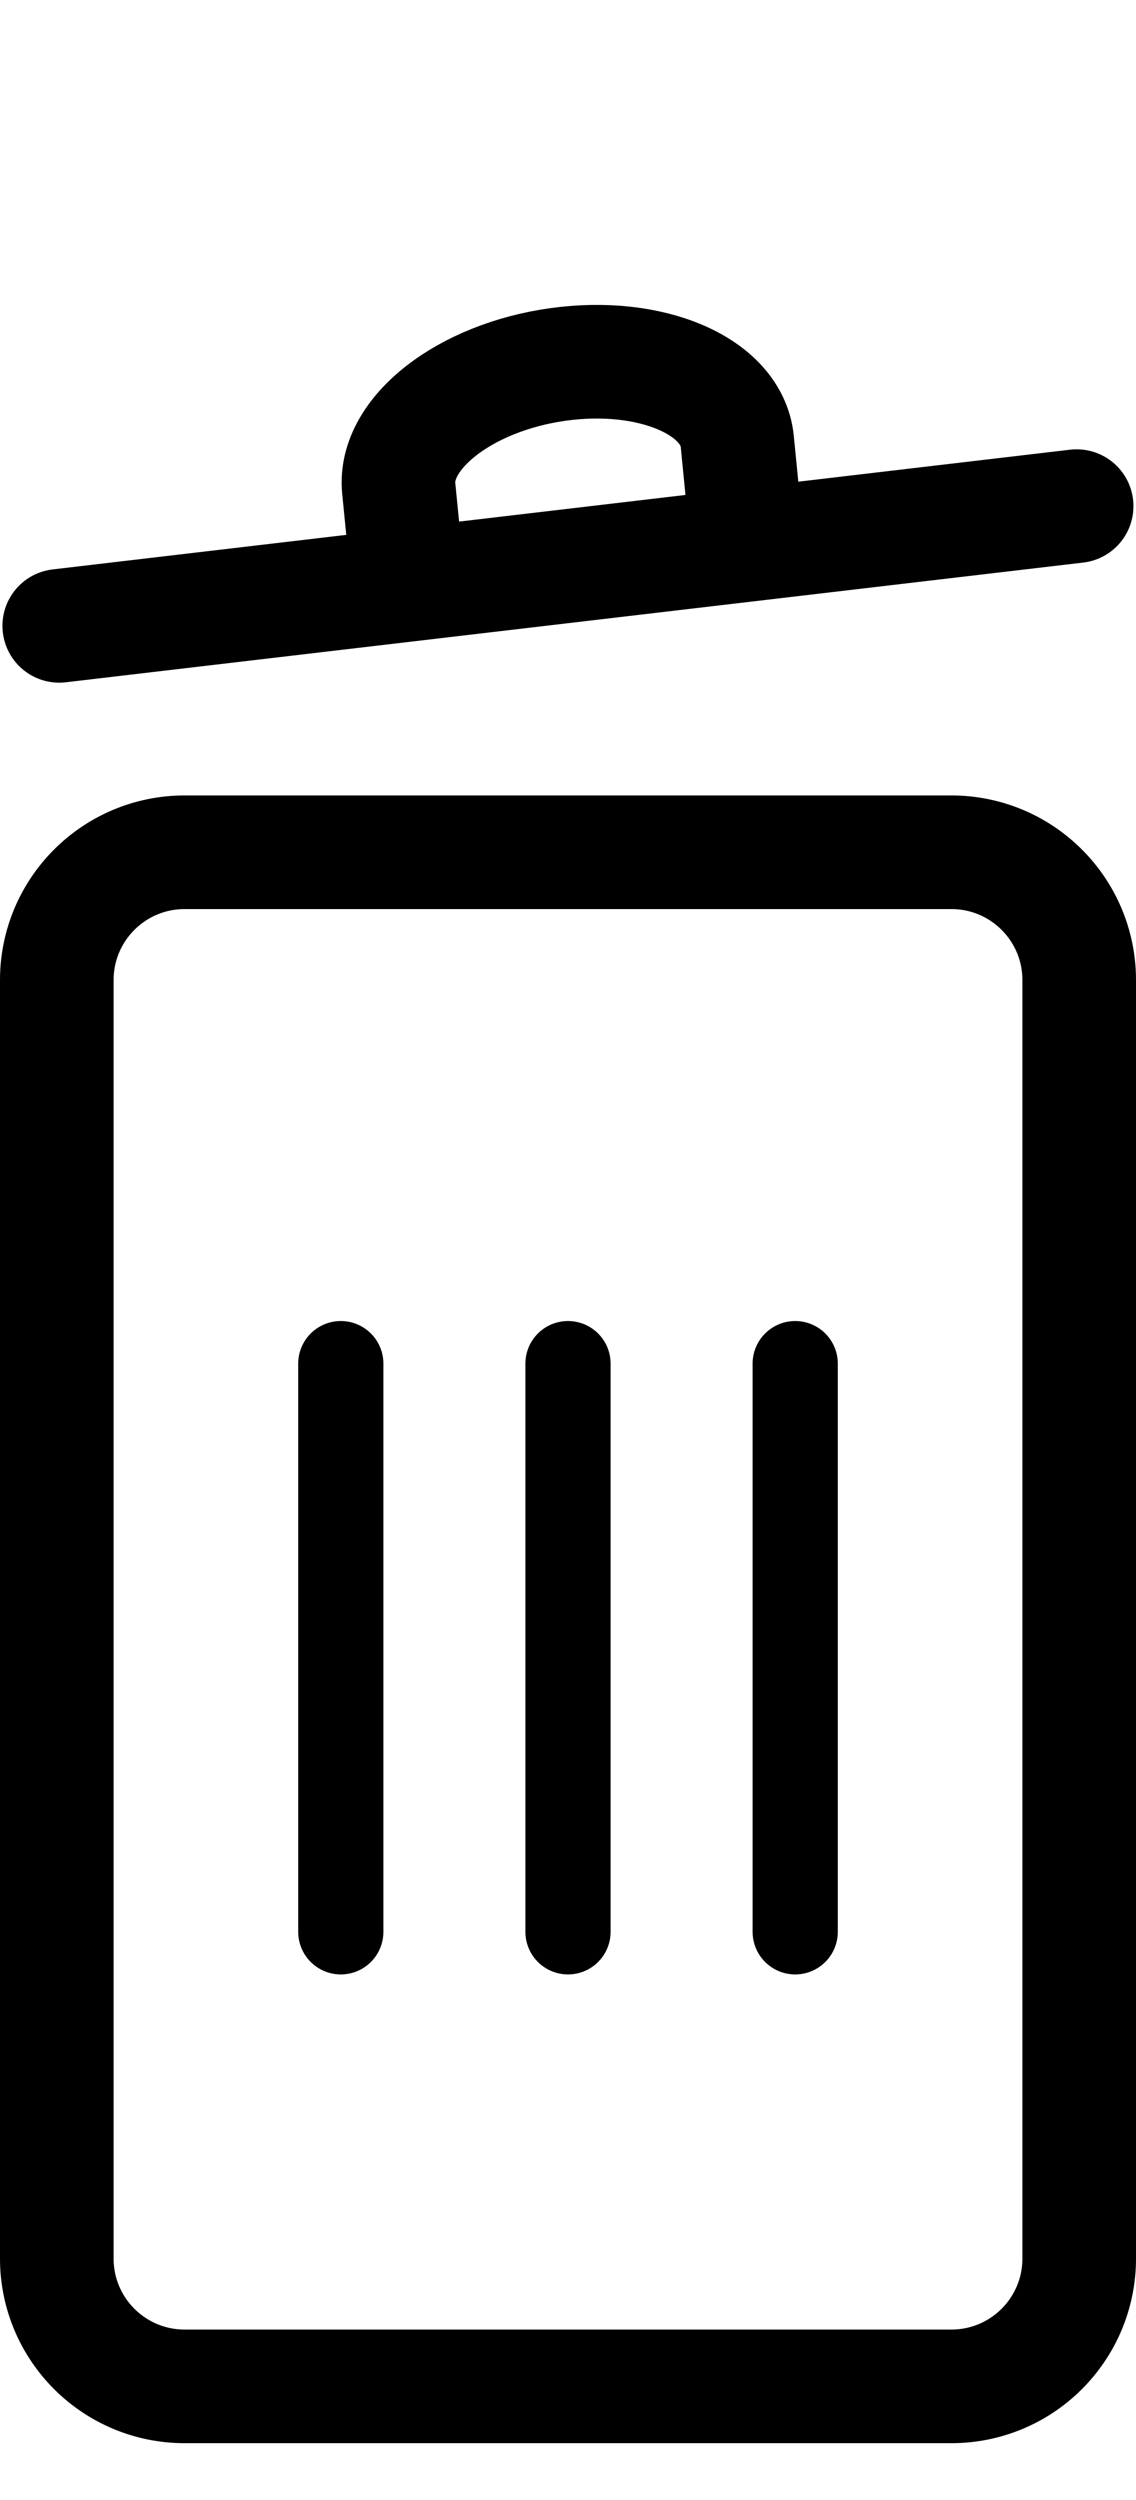
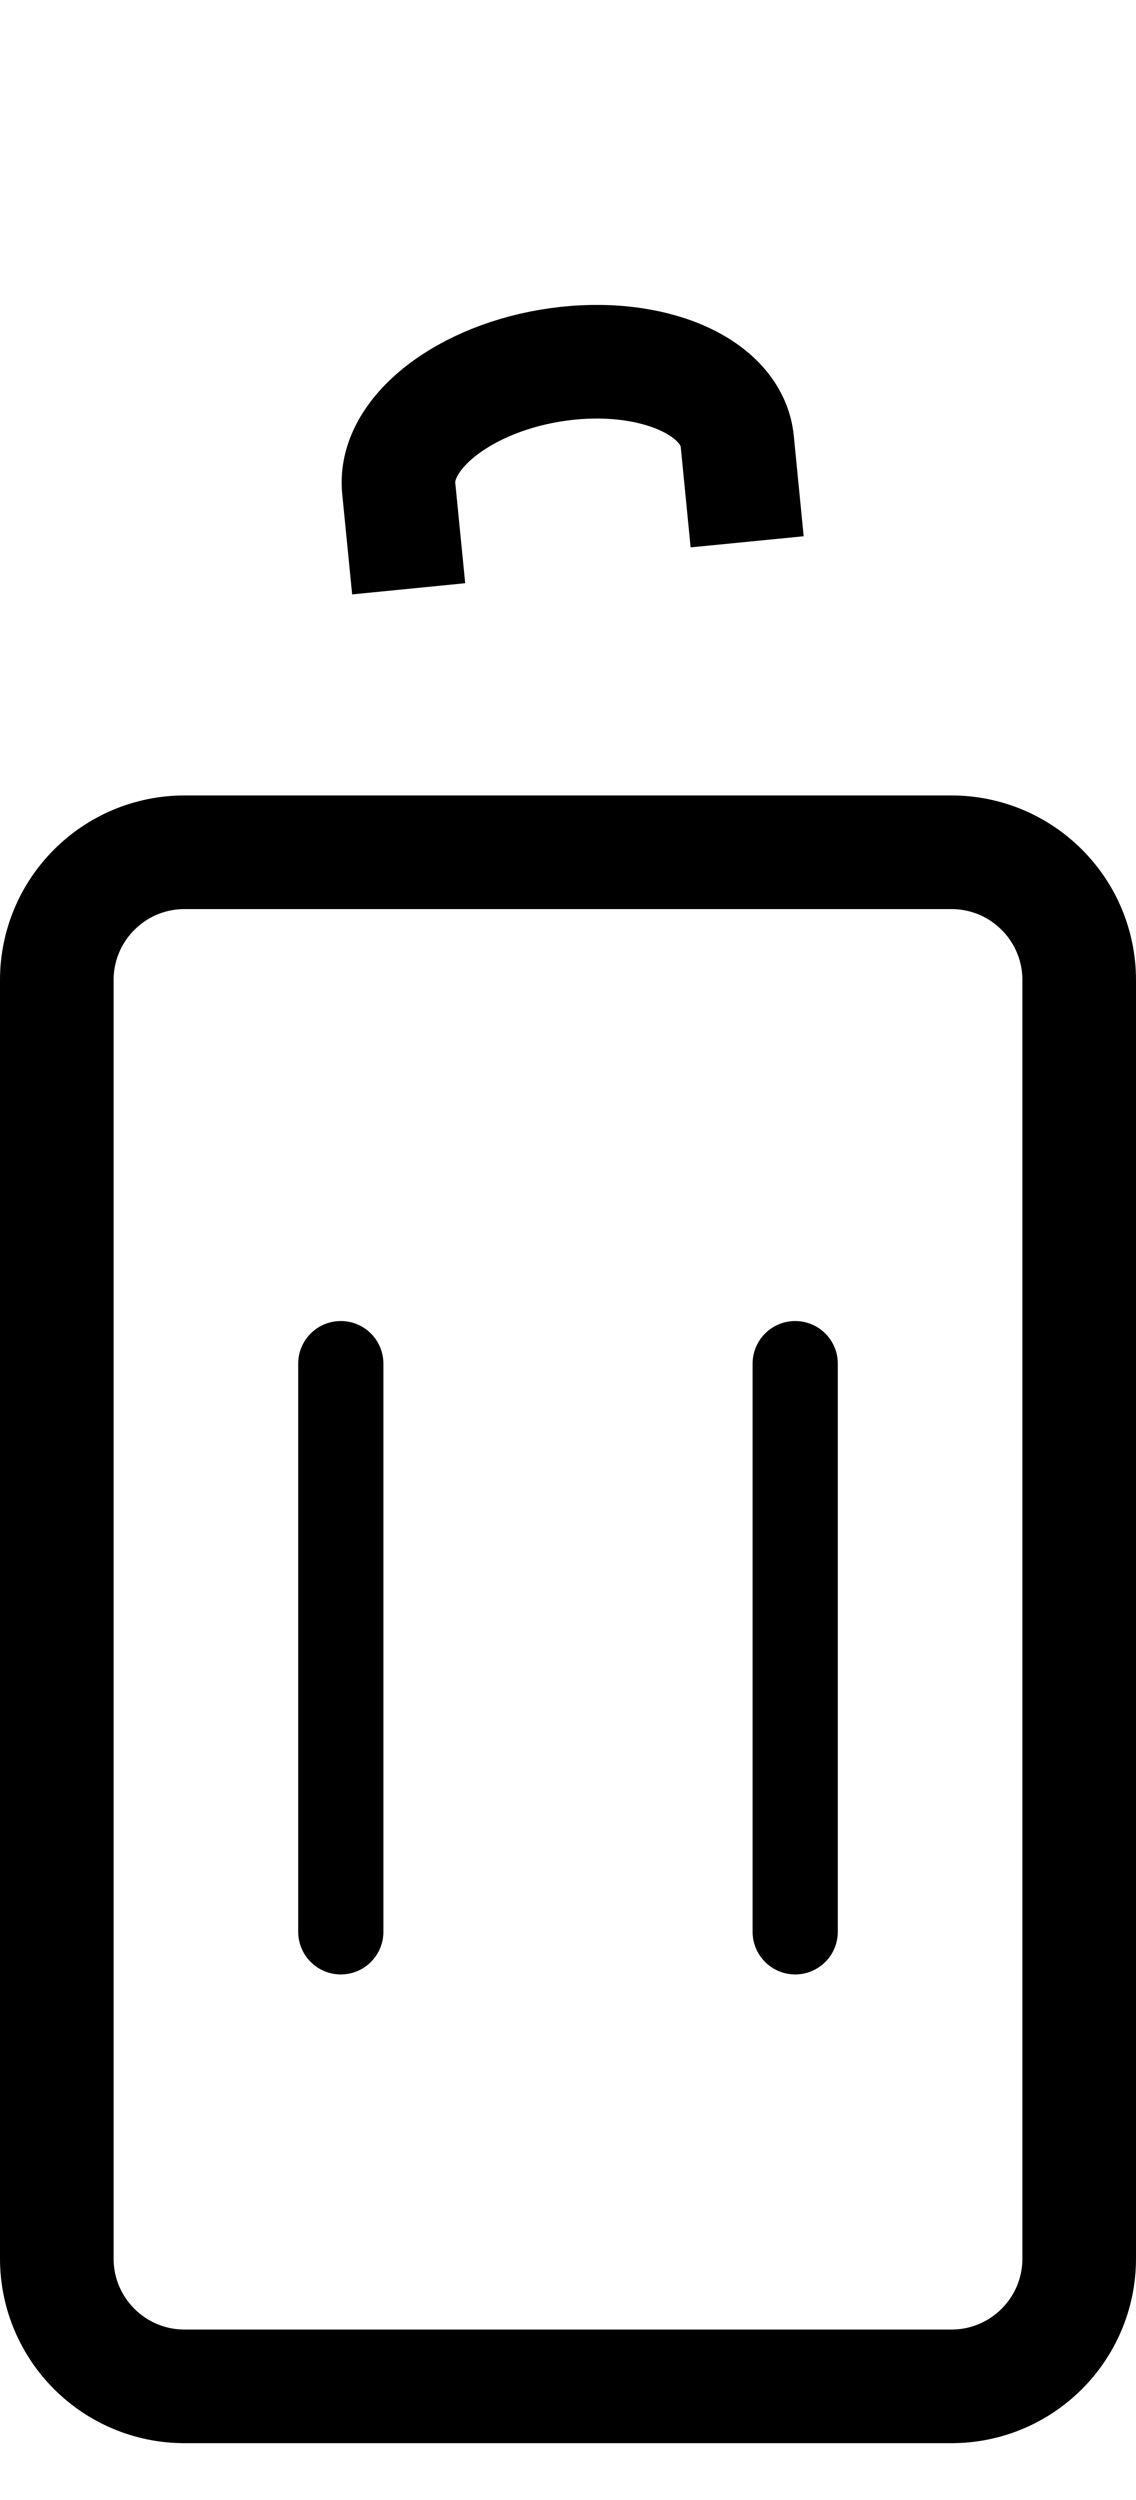
<svg xmlns="http://www.w3.org/2000/svg" width="20" height="44" viewBox="0 0 20 44" fill="none">
  <path d="M16.75 15H3.25C2.007 15 1 16.007 1 17.25V39.75C1 40.993 2.007 42 3.25 42H16.75C17.993 42 19 40.993 19 39.75V17.25C19 16.007 17.993 15 16.75 15Z" stroke="black" stroke-width="2" />
-   <path d="M1.043 11.015L18.955 8.908" stroke="black" stroke-width="2" stroke-linecap="round" />
  <path d="M7.195 10.363L7.02 8.595C6.924 7.623 8.187 6.641 9.826 6.414C11.464 6.186 12.884 6.796 12.98 7.768L13.154 9.536" stroke="black" stroke-width="2" />
  <path d="M6 24V34" stroke="black" stroke-width="1.5" stroke-linecap="round" />
-   <path d="M10 24V34" stroke="black" stroke-width="1.5" stroke-linecap="round" />
  <path d="M14 24V34" stroke="black" stroke-width="1.5" stroke-linecap="round" />
</svg>